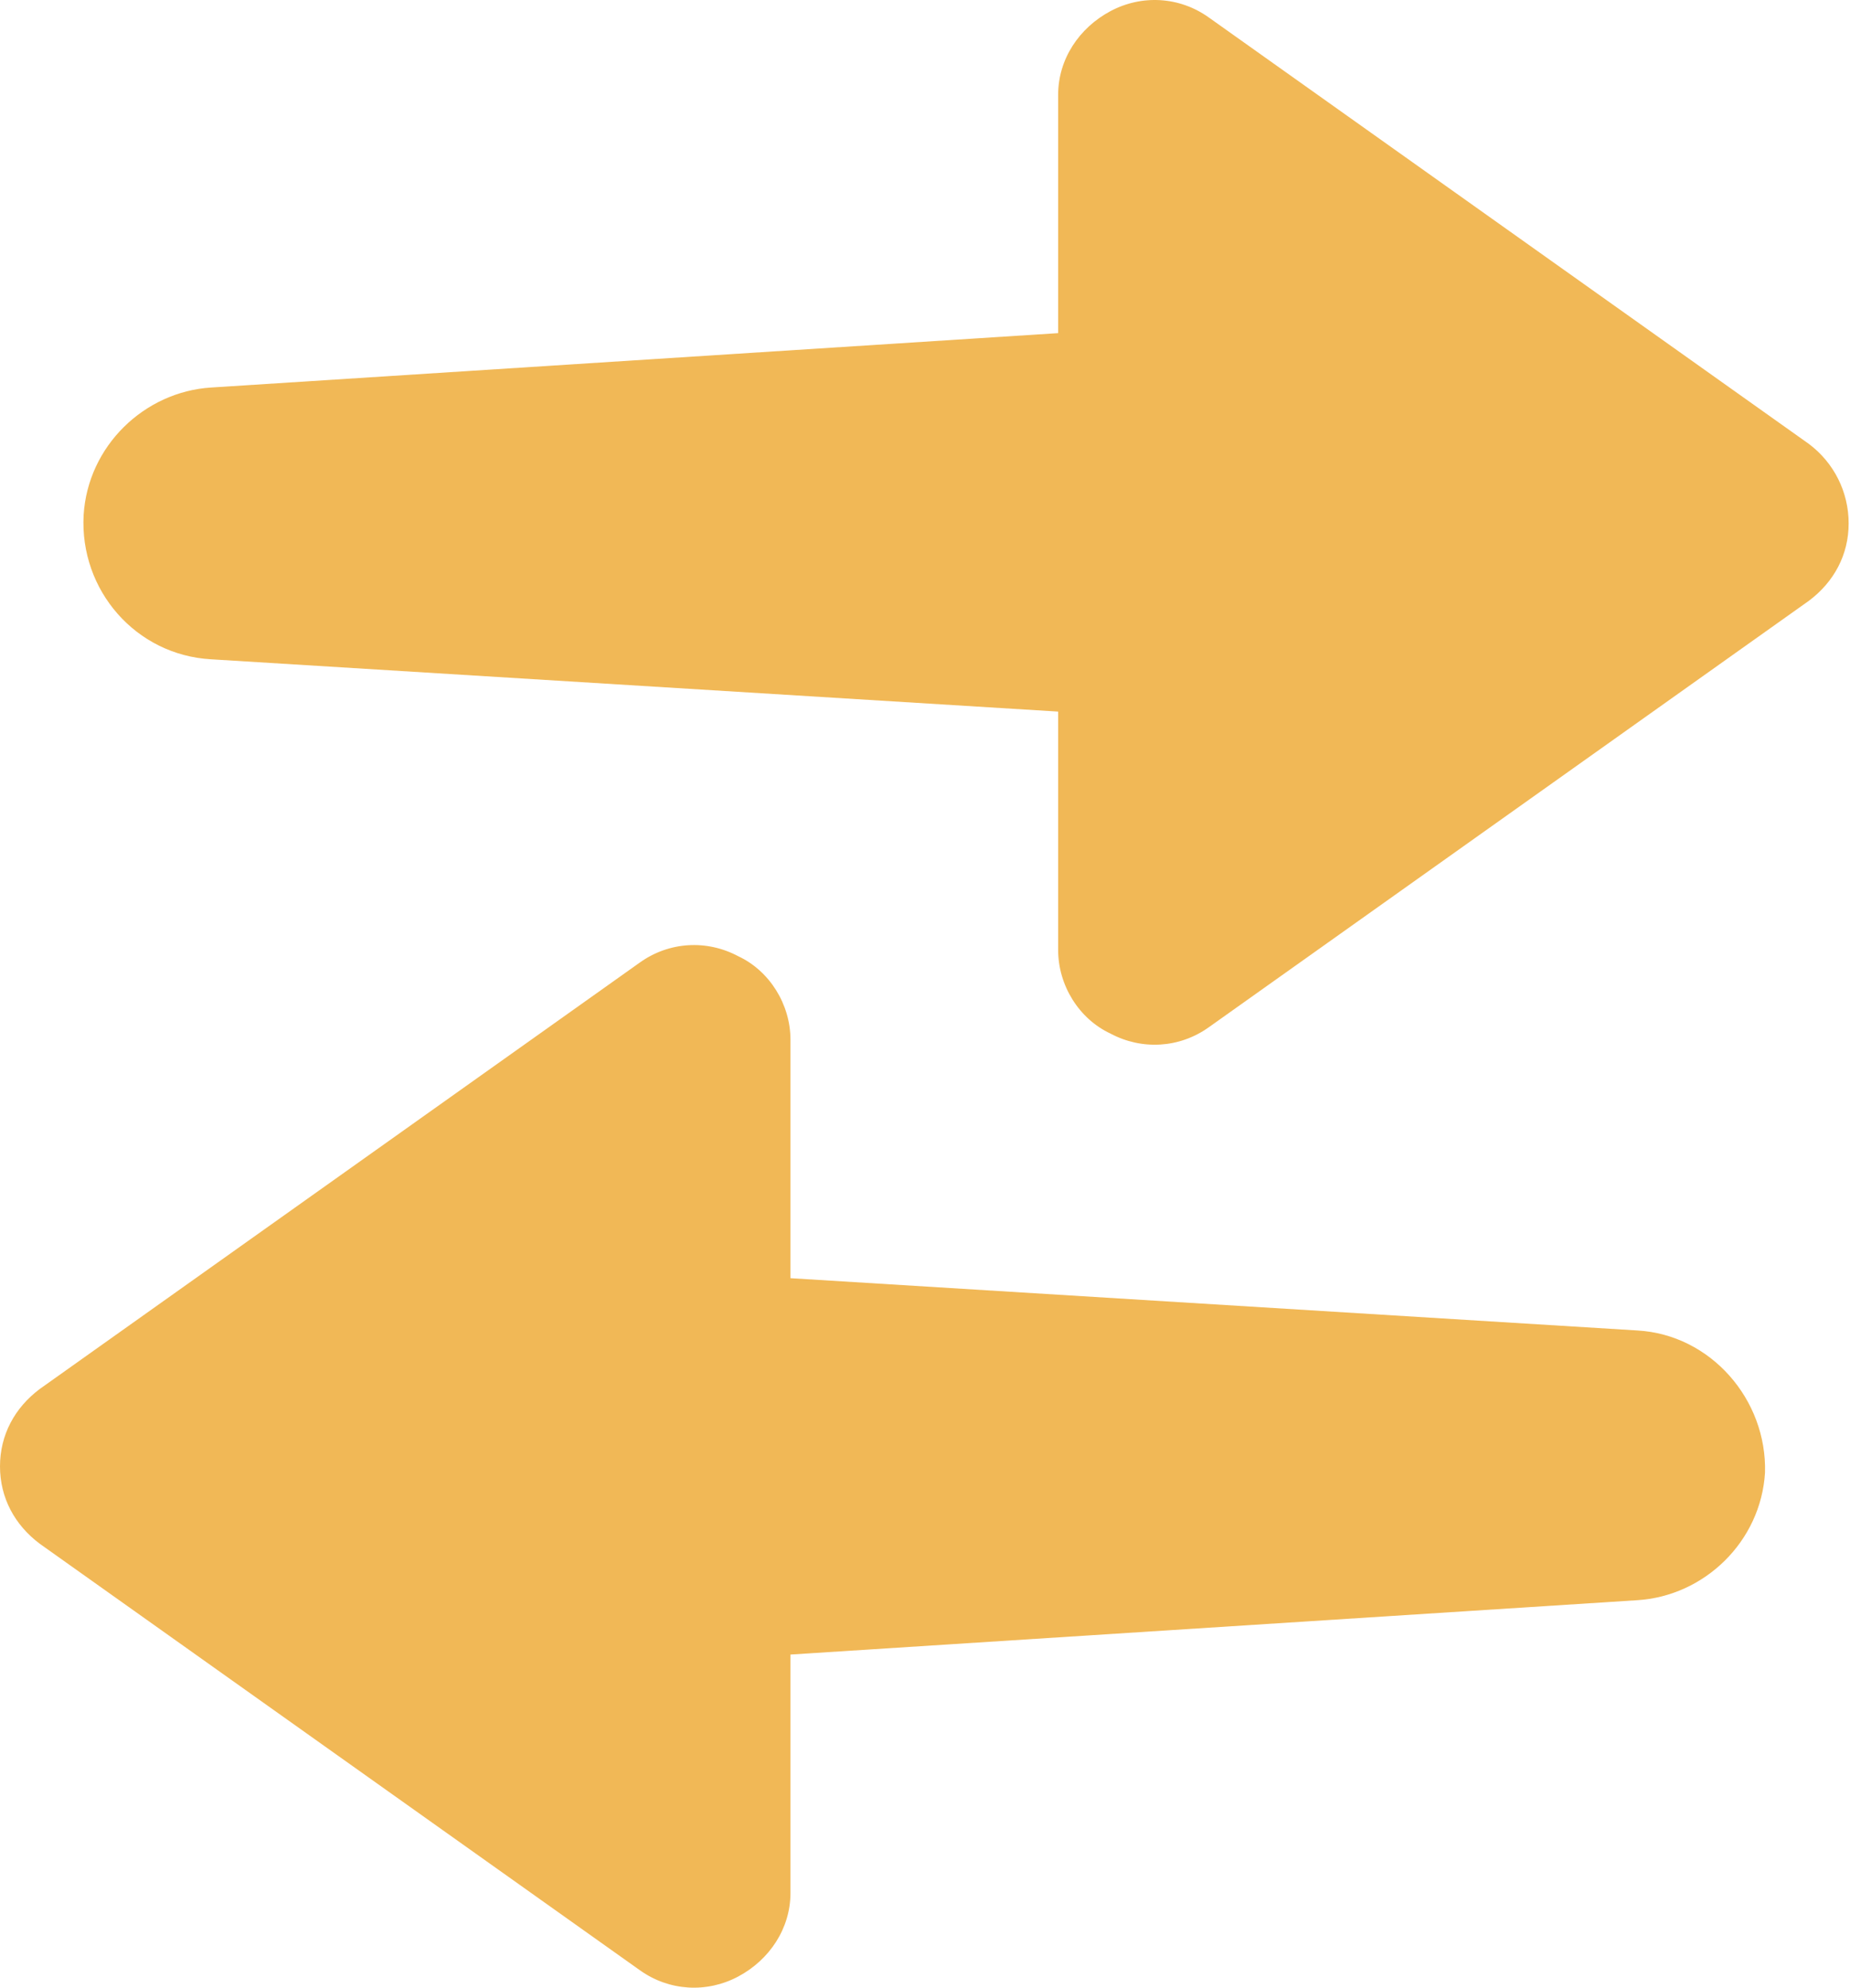
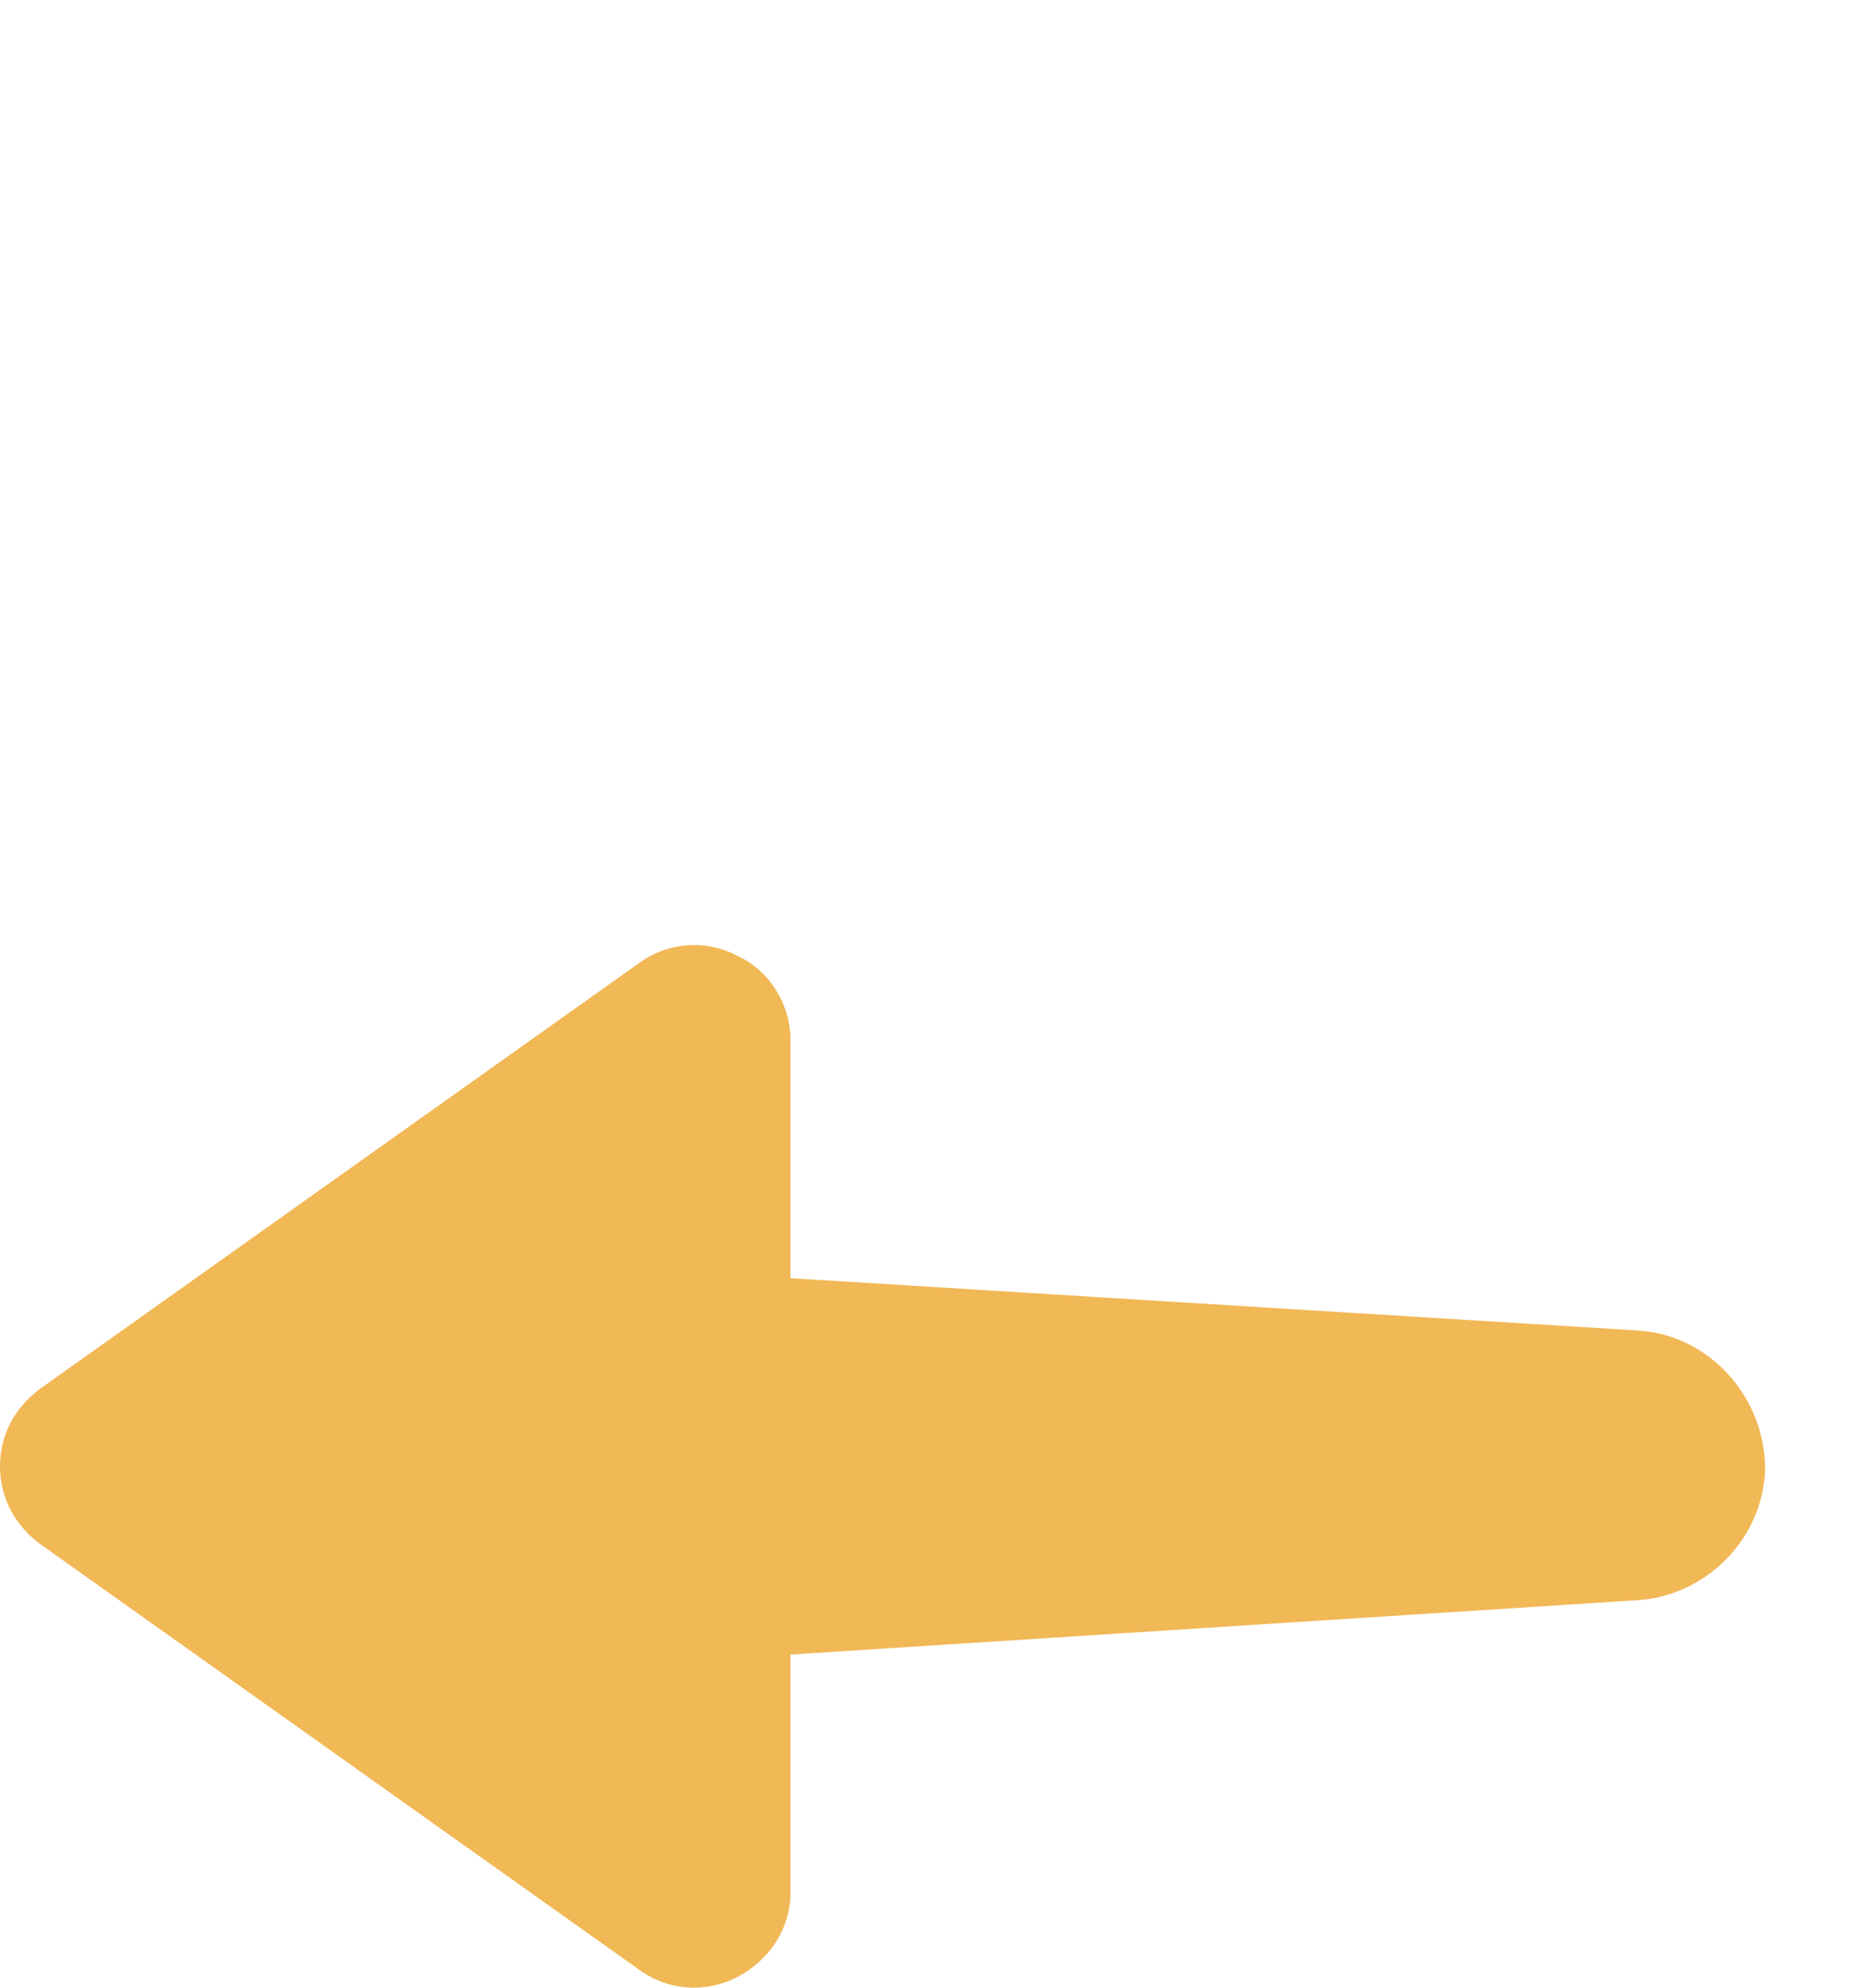
<svg xmlns="http://www.w3.org/2000/svg" width="67" height="72" viewBox="0 0 67 72" fill="none">
-   <path d="M65.512 16.081L43.776 0.631C42.715 -0.126 41.352 -0.202 40.216 0.404C39.08 1.01 38.322 2.146 38.322 3.433V12.067L7.649 14.037C5.226 14.188 3.181 16.157 3.029 18.656C2.878 21.383 4.923 23.731 7.649 23.882L38.322 25.776V34.41C38.322 35.697 39.08 36.909 40.216 37.439C41.352 38.045 42.715 37.969 43.776 37.212L65.512 21.762C66.421 21.08 66.951 20.095 66.951 18.959C66.951 17.823 66.421 16.763 65.512 16.081Z" fill="#F1B856" />
  <path d="M59.301 48.194L28.628 46.3V37.666C28.628 36.379 27.871 35.167 26.735 34.637C25.599 34.031 24.236 34.107 23.175 34.864L1.439 50.314C0.53 50.996 0 51.98 0 53.116C0 54.252 0.53 55.237 1.439 55.919L23.175 71.369C24.236 72.126 25.599 72.202 26.735 71.596C27.871 70.99 28.628 69.854 28.628 68.567V59.933L59.301 57.964C61.725 57.812 63.77 55.843 63.922 53.344C63.997 50.693 61.952 48.345 59.301 48.194Z" fill="#F1B856" />
</svg>